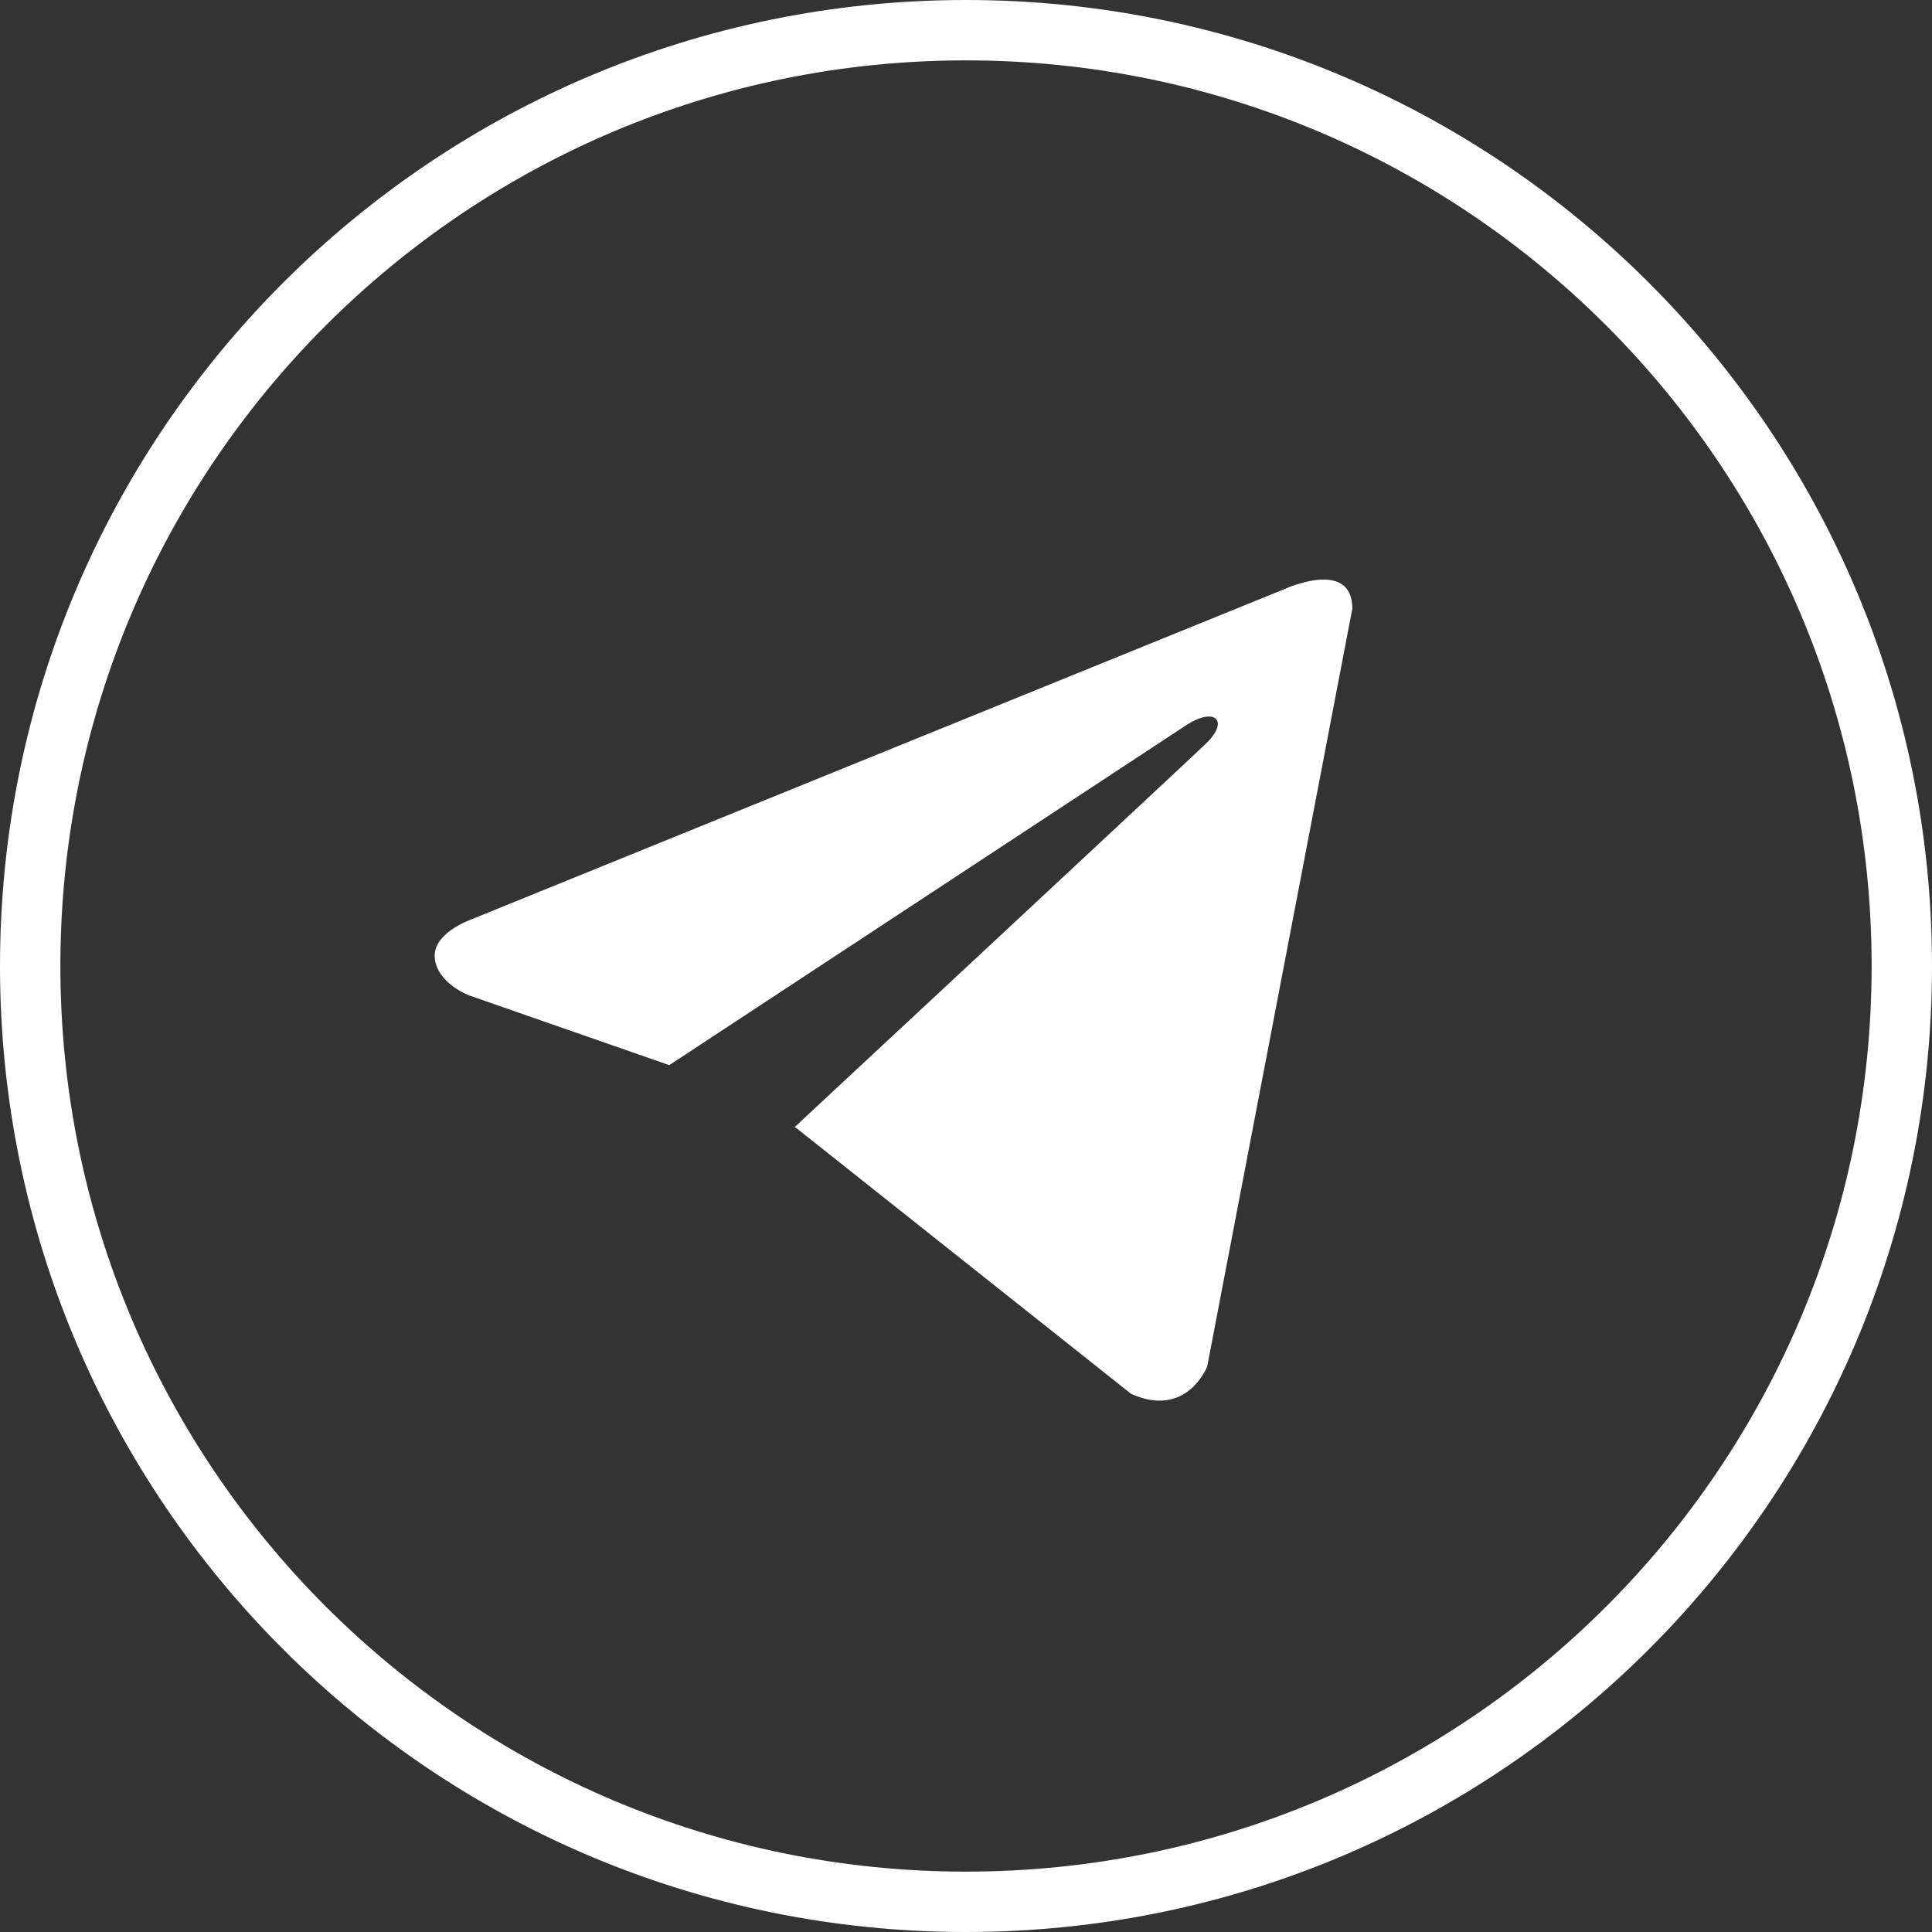
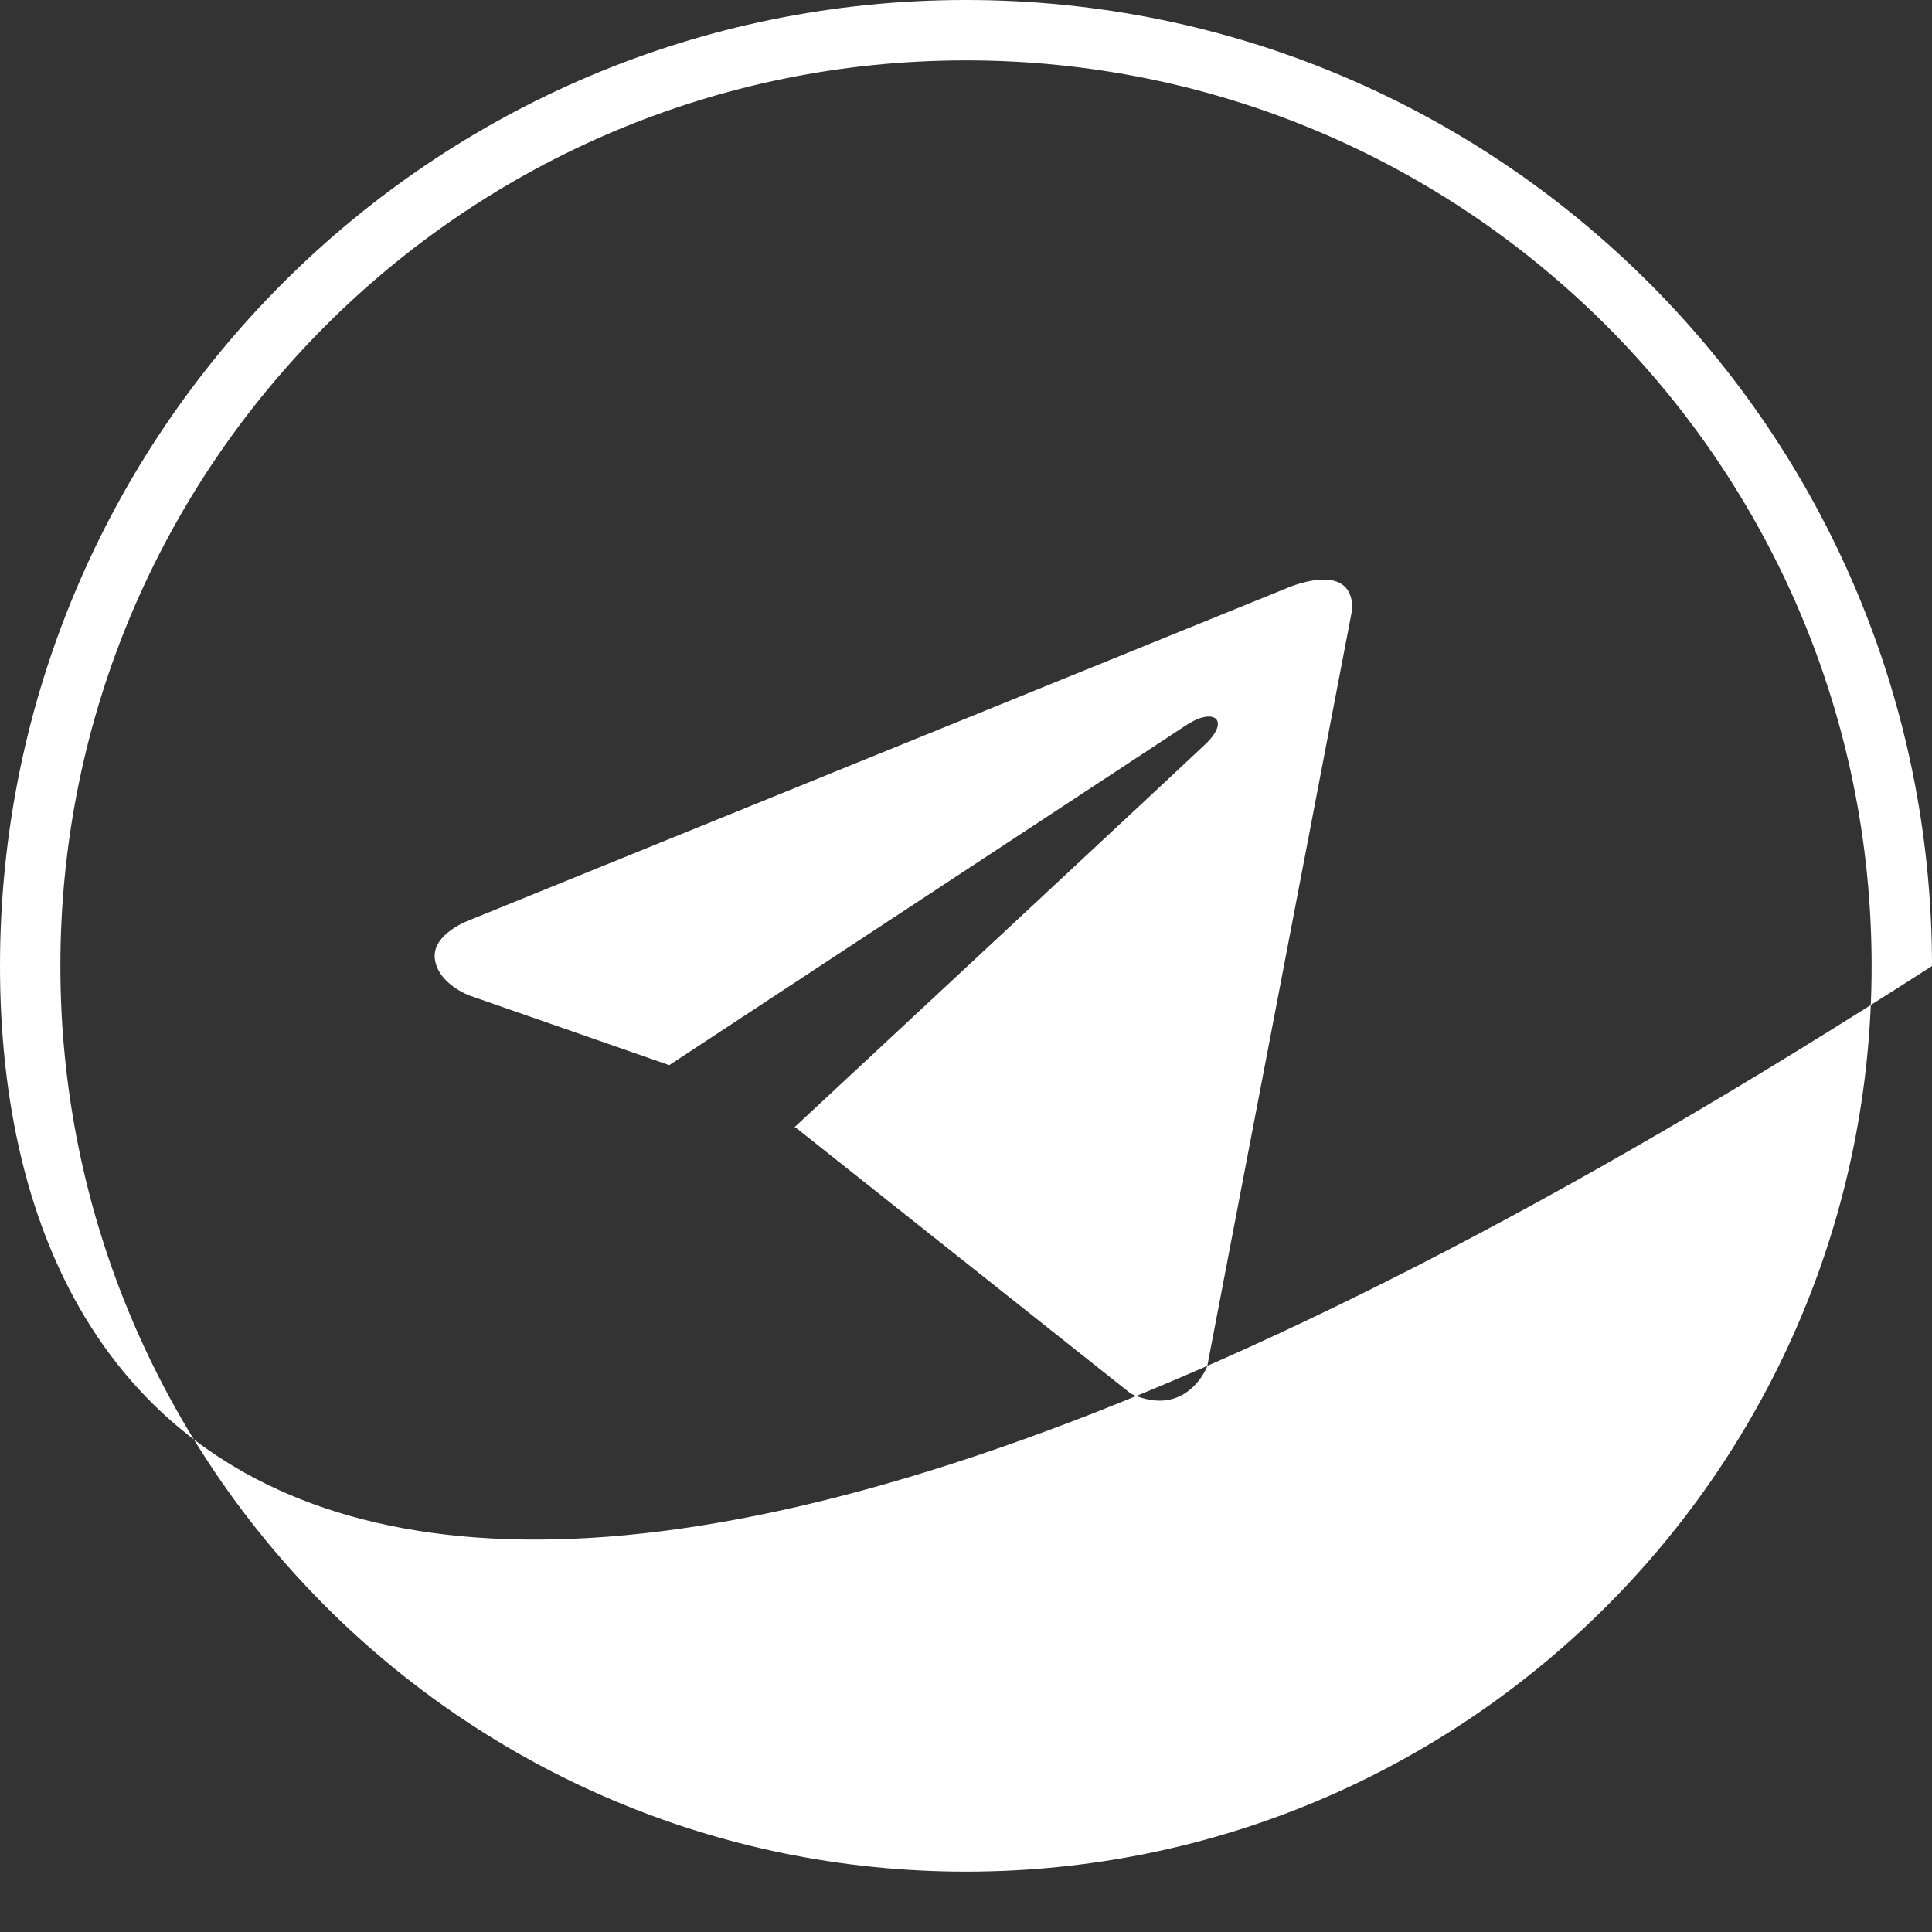
<svg xmlns="http://www.w3.org/2000/svg" width="32" height="32" viewBox="0 0 32 32" fill="none">
  <rect x="0" y="0" width="32" height="32" fill="#333333" stroke="none" />
-   <path fill-rule="evenodd" clip-rule="evenodd" d="M16 31C7.716 31 1 24.284 1 16C1 7.716 7.716 1 16 1C24.284 1 31 7.716 31 16C31 24.284 24.284 31 16 31ZM0 16C0 7.163 7.163 0 16 0C24.837 0 32 7.163 32 16C32 24.837 24.837 32 16 32C7.163 32 0 24.837 0 16ZM19.995 22.633L22.399 10.081C22.399 9.246 21.29 9.751 21.29 9.751L7.79 15.235C7.79 15.235 7.151 15.461 7.202 15.879C7.252 16.296 7.773 16.488 7.773 16.488L11.085 17.642L19.668 11.998C20.124 11.711 20.368 11.937 19.975 12.316C19.721 12.562 13.911 17.972 13.161 18.669L13.187 18.682L18.734 23.086C19.659 23.504 19.995 22.633 19.995 22.633Z" fill="white" />
+   <path fill-rule="evenodd" clip-rule="evenodd" d="M16 31C7.716 31 1 24.284 1 16C1 7.716 7.716 1 16 1C24.284 1 31 7.716 31 16C31 24.284 24.284 31 16 31ZM0 16C0 7.163 7.163 0 16 0C24.837 0 32 7.163 32 16C7.163 32 0 24.837 0 16ZM19.995 22.633L22.399 10.081C22.399 9.246 21.29 9.751 21.29 9.751L7.79 15.235C7.79 15.235 7.151 15.461 7.202 15.879C7.252 16.296 7.773 16.488 7.773 16.488L11.085 17.642L19.668 11.998C20.124 11.711 20.368 11.937 19.975 12.316C19.721 12.562 13.911 17.972 13.161 18.669L13.187 18.682L18.734 23.086C19.659 23.504 19.995 22.633 19.995 22.633Z" fill="white" />
</svg>